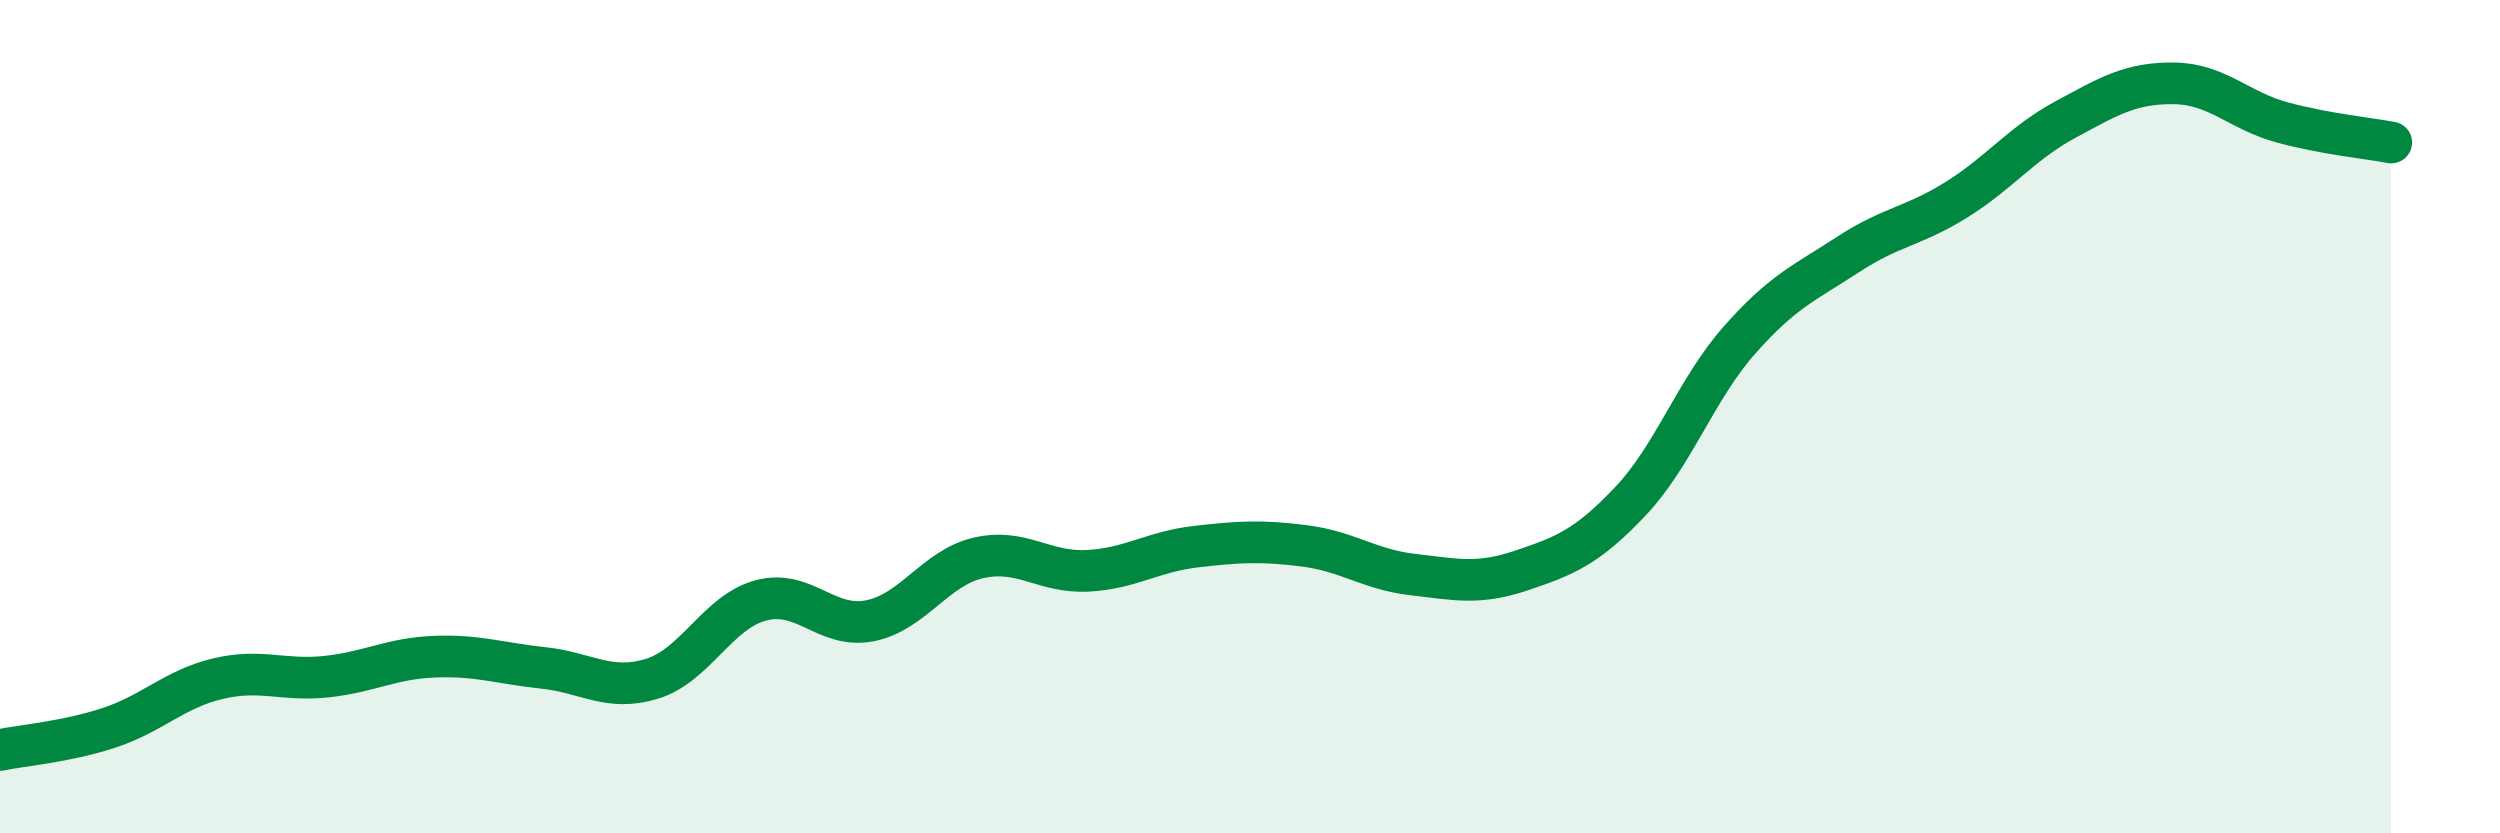
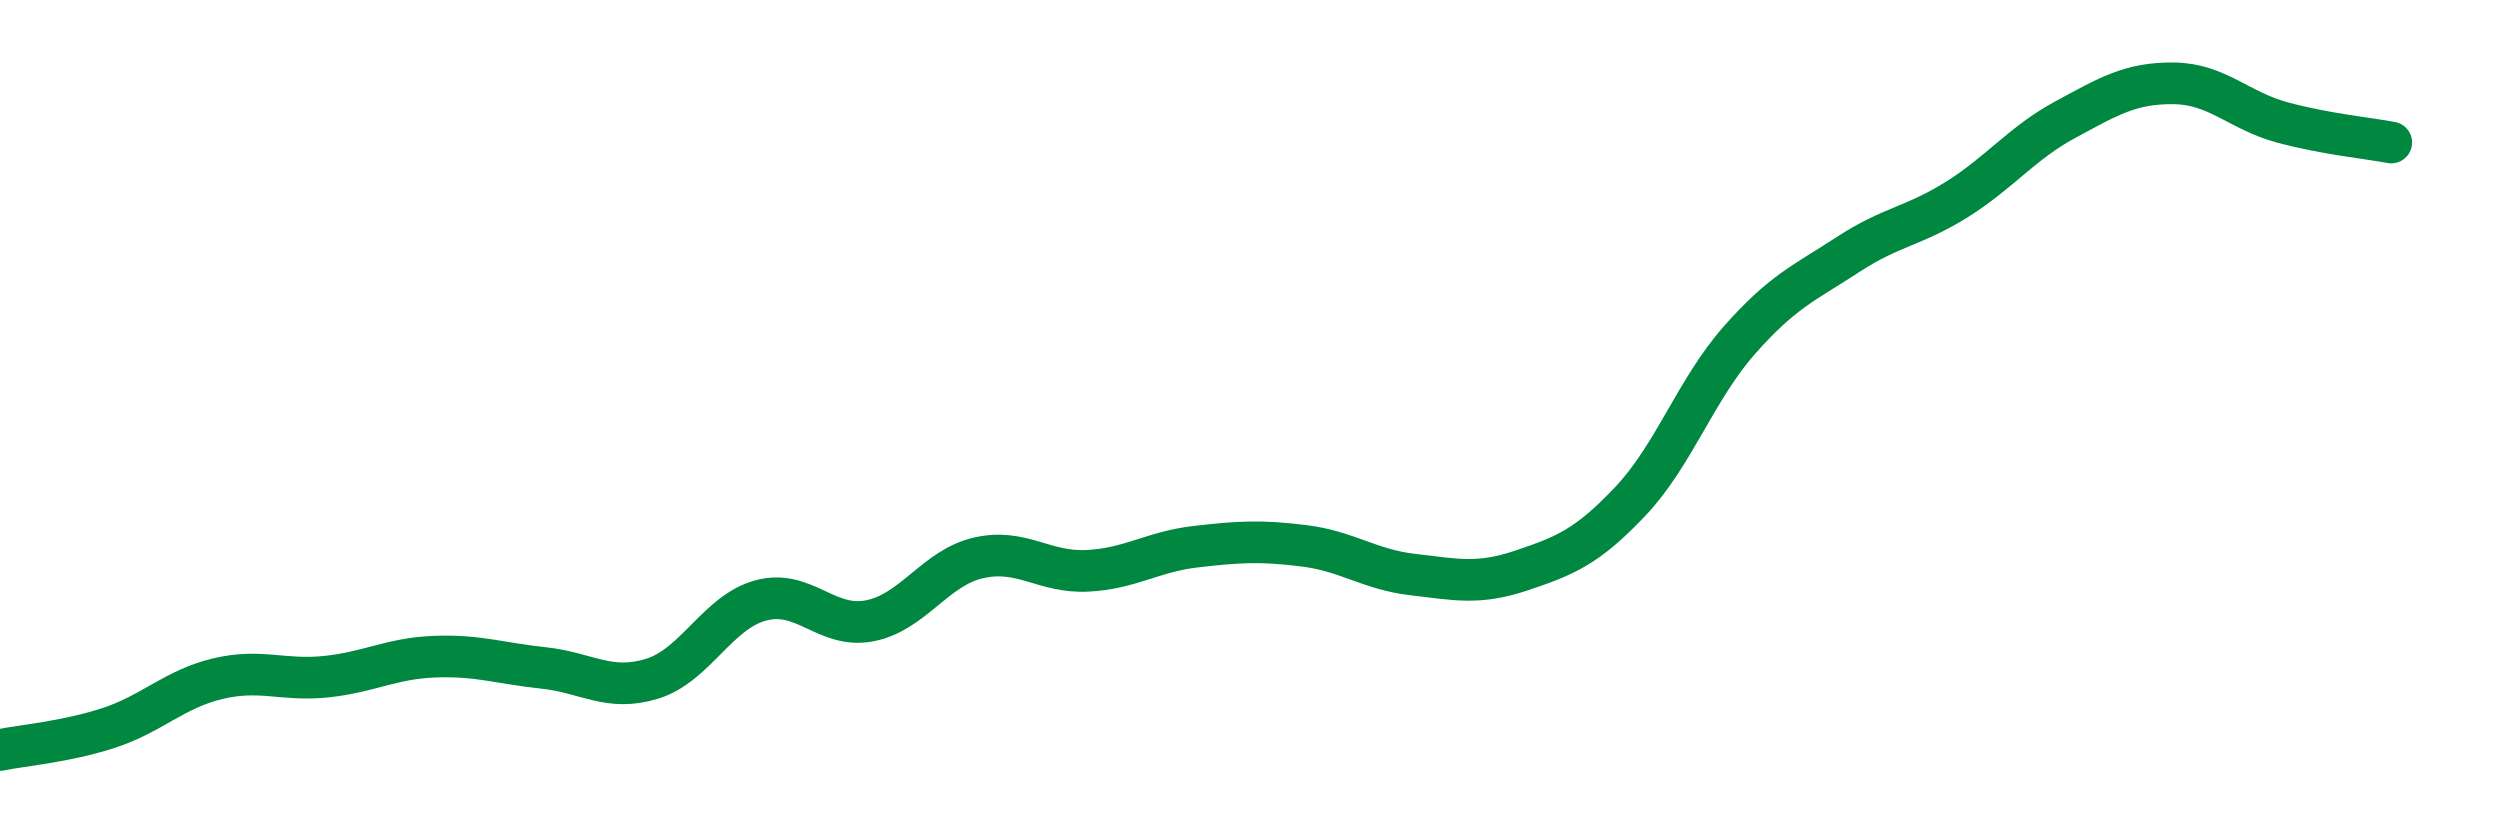
<svg xmlns="http://www.w3.org/2000/svg" width="60" height="20" viewBox="0 0 60 20">
-   <path d="M 0,18 C 0.52,17.89 1.57,17.81 2.61,17.47 C 3.65,17.13 4.18,16.54 5.22,16.29 C 6.26,16.04 6.79,16.35 7.83,16.24 C 8.87,16.13 9.39,15.8 10.43,15.76 C 11.47,15.72 12,15.92 13.04,16.03 C 14.08,16.14 14.61,16.61 15.65,16.29 C 16.69,15.97 17.22,14.69 18.26,14.41 C 19.3,14.13 19.83,15.1 20.87,14.9 C 21.91,14.7 22.44,13.63 23.48,13.39 C 24.52,13.15 25.05,13.75 26.09,13.7 C 27.13,13.65 27.66,13.24 28.7,13.12 C 29.74,13 30.26,12.97 31.3,13.1 C 32.34,13.23 32.87,13.67 33.91,13.79 C 34.95,13.91 35.48,14.04 36.52,13.69 C 37.56,13.34 38.09,13.13 39.13,12.03 C 40.17,10.93 40.7,9.35 41.74,8.17 C 42.78,6.99 43.31,6.79 44.35,6.11 C 45.39,5.43 45.92,5.44 46.96,4.79 C 48,4.14 48.53,3.43 49.57,2.87 C 50.61,2.31 51.13,1.99 52.17,2 C 53.21,2.01 53.74,2.66 54.78,2.94 C 55.82,3.22 56.87,3.32 57.39,3.42L57.39 20L0 20Z" fill="#008740" opacity="0.1" stroke-linecap="round" stroke-linejoin="round" />
  <path d="M 0,18 C 0.52,17.89 1.57,17.81 2.61,17.47 C 3.65,17.13 4.18,16.54 5.22,16.29 C 6.26,16.04 6.79,16.35 7.83,16.24 C 8.87,16.13 9.39,15.8 10.43,15.76 C 11.47,15.72 12,15.92 13.04,16.03 C 14.08,16.14 14.61,16.61 15.65,16.29 C 16.69,15.97 17.22,14.69 18.26,14.41 C 19.3,14.13 19.83,15.1 20.87,14.9 C 21.91,14.7 22.44,13.63 23.48,13.39 C 24.52,13.15 25.05,13.75 26.09,13.7 C 27.13,13.65 27.66,13.24 28.7,13.12 C 29.74,13 30.26,12.97 31.3,13.1 C 32.34,13.23 32.87,13.67 33.91,13.79 C 34.95,13.91 35.48,14.04 36.52,13.69 C 37.56,13.34 38.09,13.13 39.13,12.03 C 40.17,10.93 40.7,9.35 41.74,8.17 C 42.78,6.99 43.31,6.79 44.35,6.11 C 45.39,5.43 45.92,5.44 46.96,4.79 C 48,4.14 48.53,3.43 49.57,2.87 C 50.61,2.31 51.13,1.99 52.17,2 C 53.21,2.01 53.74,2.66 54.78,2.94 C 55.82,3.22 56.87,3.32 57.39,3.42" stroke="#008740" stroke-width="1" fill="none" stroke-linecap="round" stroke-linejoin="round" />
</svg>